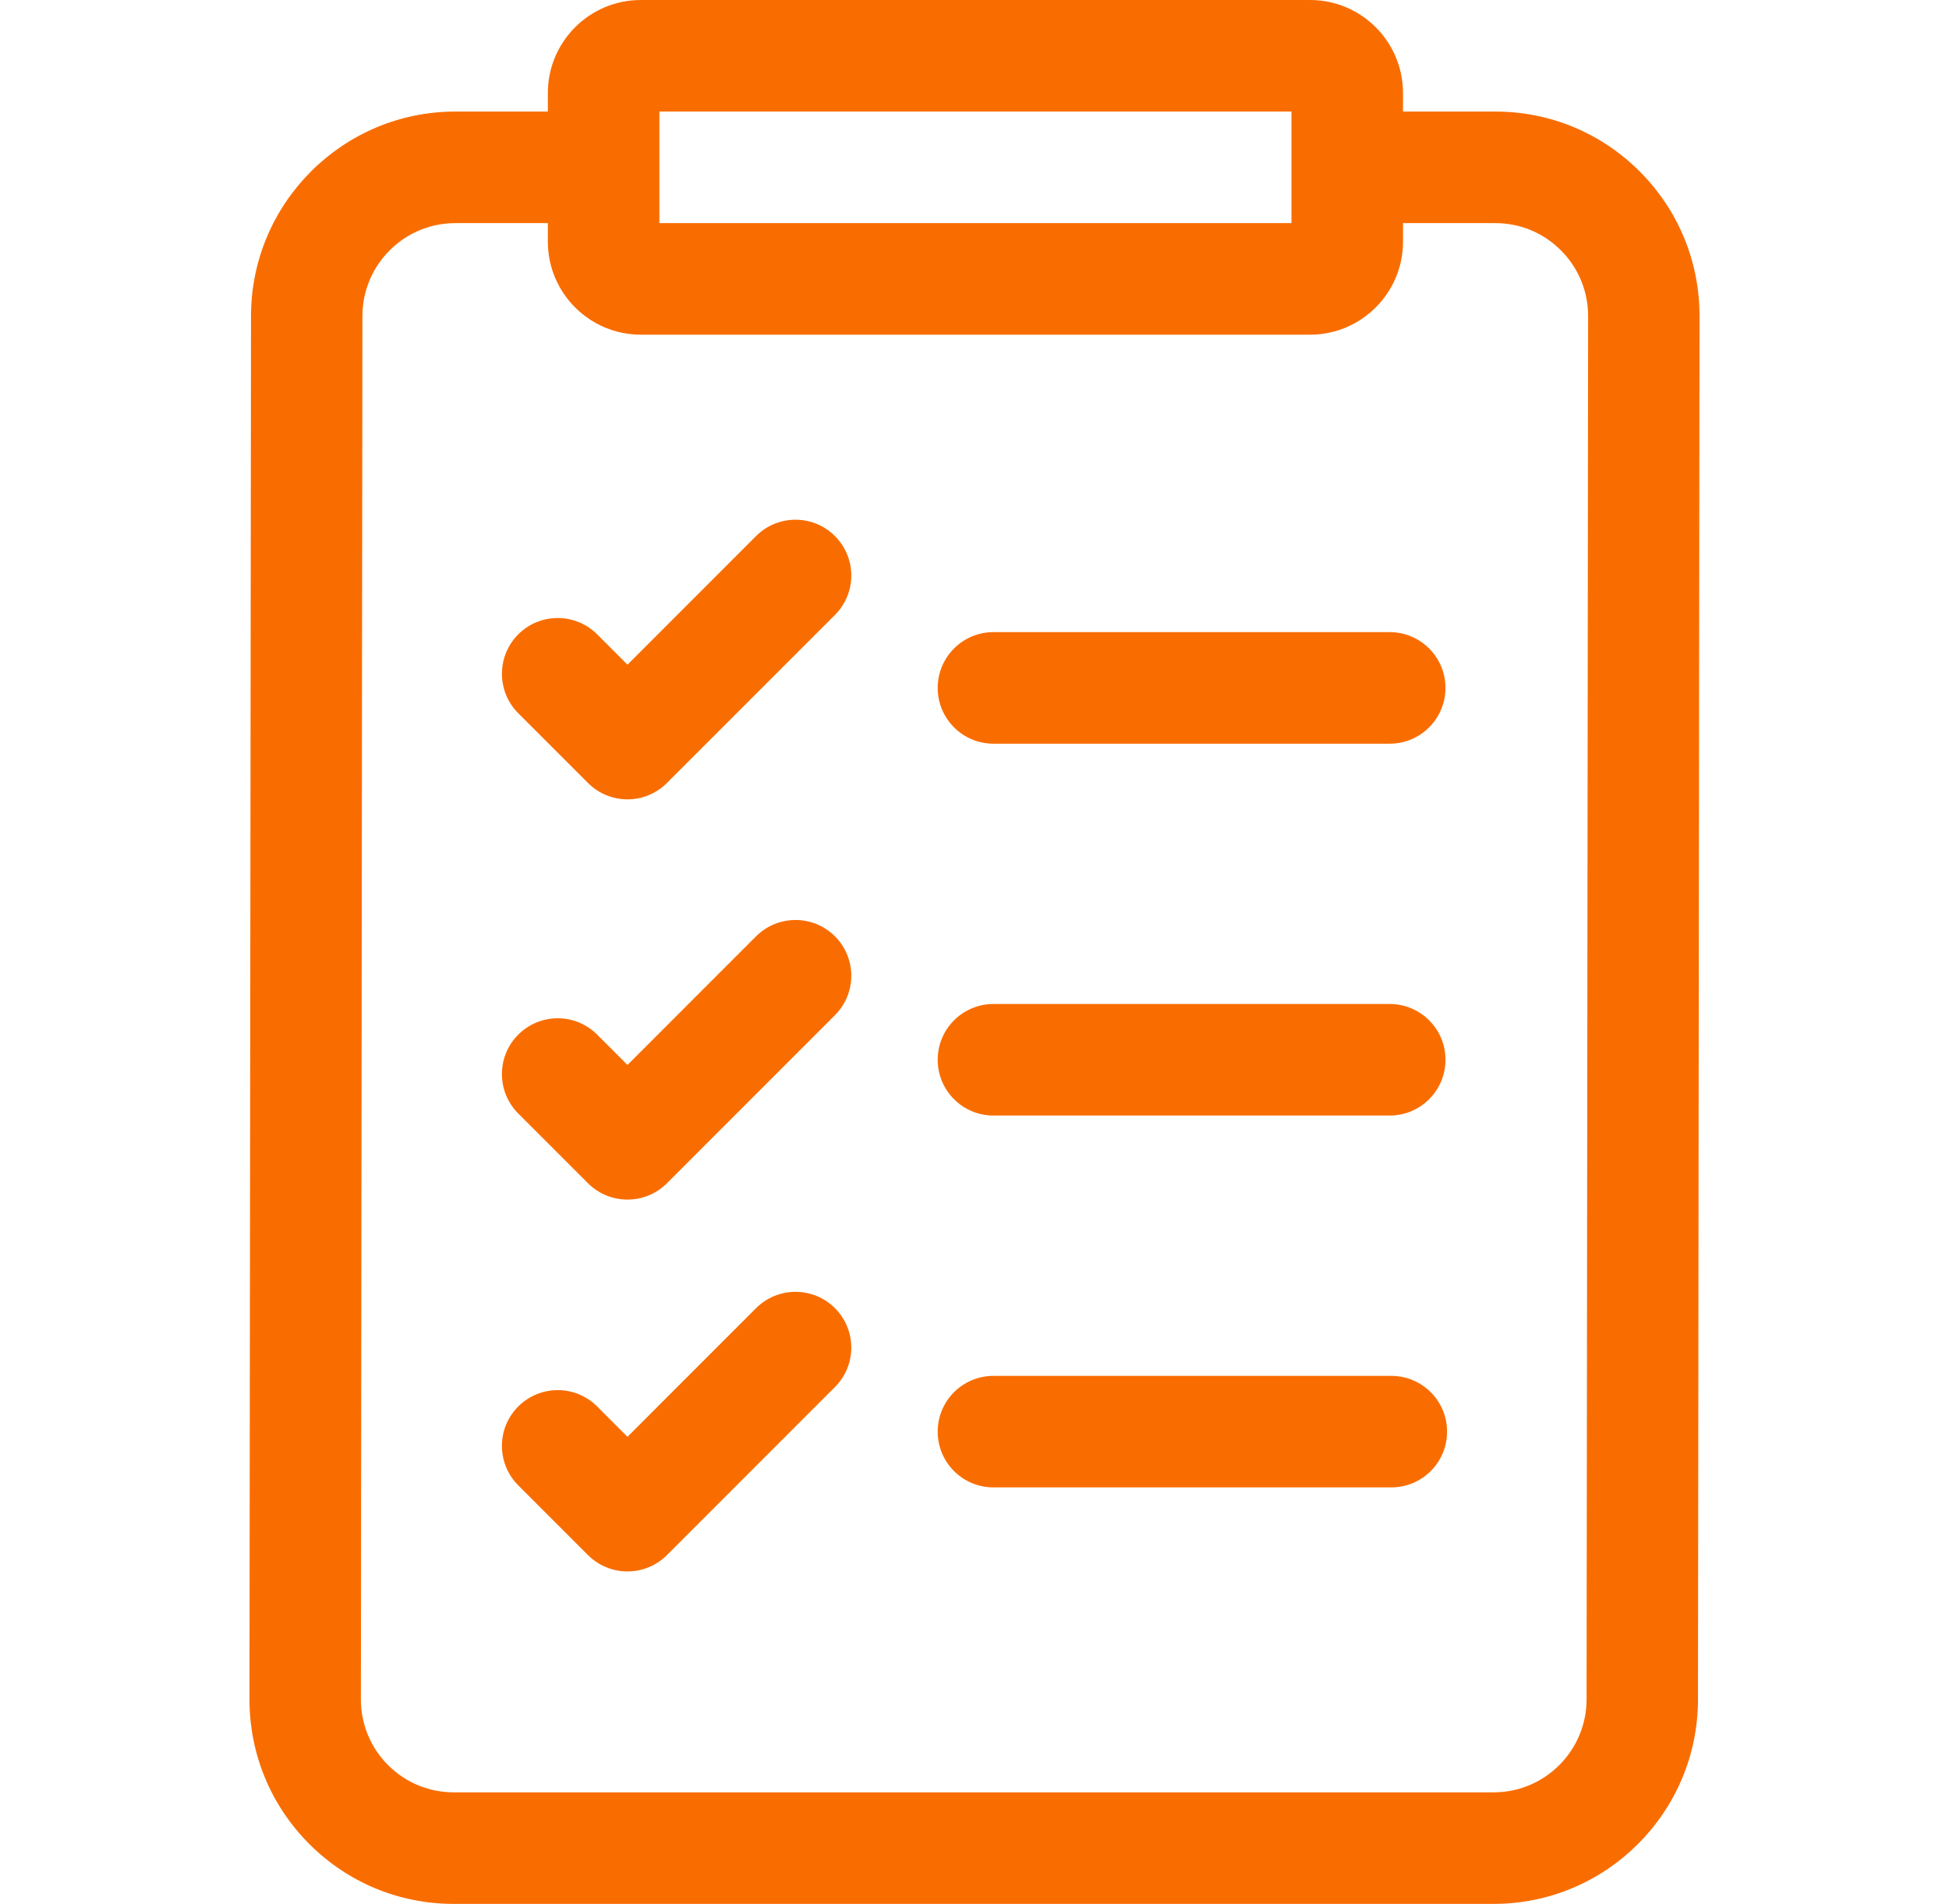
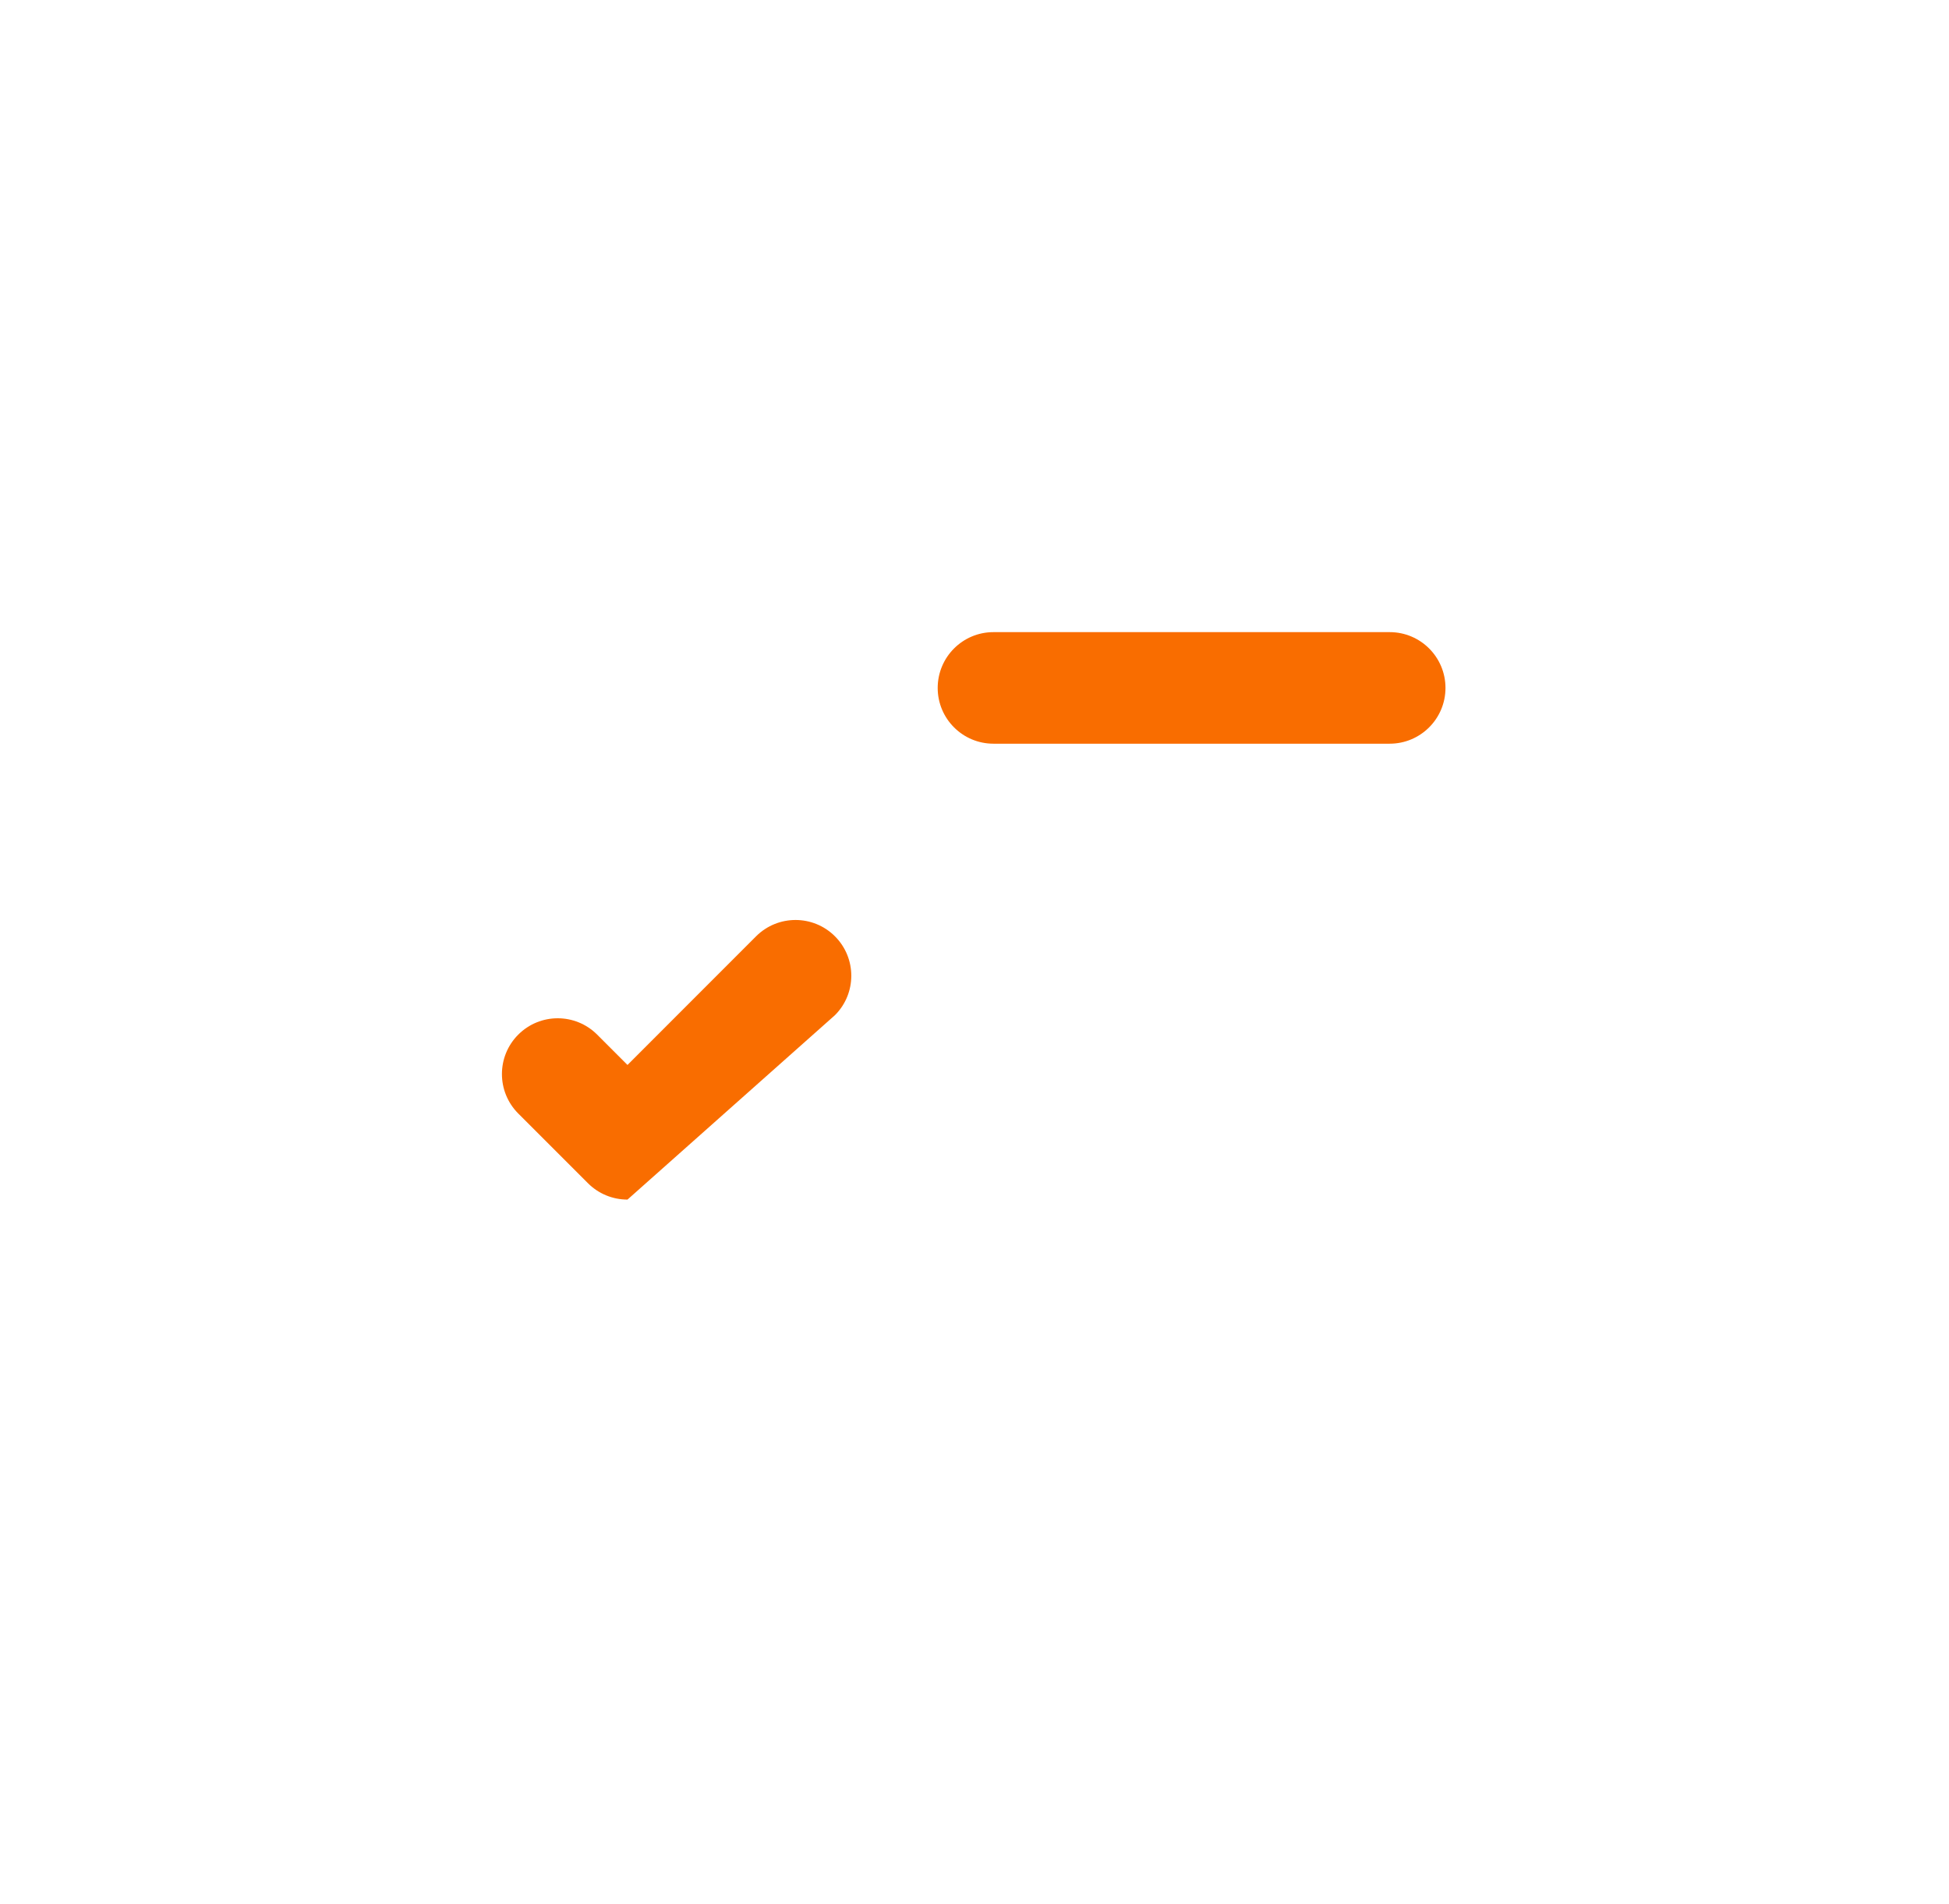
<svg xmlns="http://www.w3.org/2000/svg" width="43" height="42" viewBox="0 0 43 42" fill="none">
-   <path d="M36.178 3.784C35.326 2.931 34.194 2.461 32.989 2.461H30.954V2.051C30.954 0.92 30.034 0 28.903 0H14.138C13.007 0 12.087 0.92 12.087 2.051V2.461H10.045C7.562 2.461 5.54 4.483 5.538 6.968L5.504 37.483C5.503 38.689 5.971 39.824 6.822 40.677C7.674 41.53 8.806 42 10.011 42H32.955C35.438 42 37.46 39.978 37.462 37.493L37.496 6.978C37.498 5.772 37.029 4.637 36.178 3.784ZM14.548 2.461H28.493V4.922H14.548V2.461ZM35.004 37.49C35.003 38.62 34.084 39.539 32.955 39.539H10.011C9.463 39.539 8.948 39.325 8.561 38.938C8.174 38.55 7.962 38.034 7.962 37.486L7.996 6.97C7.997 5.841 8.916 4.922 10.045 4.922H12.087V5.332C12.087 6.463 13.007 7.383 14.138 7.383H28.903C30.034 7.383 30.954 6.463 30.954 5.332V4.922H32.989C33.537 4.922 34.051 5.135 34.438 5.523C34.826 5.911 35.038 6.427 35.038 6.975L35.004 37.49Z" fill="#F96D00" />
  <path d="M21.918 16.406H30.66C31.34 16.406 31.891 15.855 31.891 15.176C31.891 14.496 31.34 13.945 30.66 13.945H21.918C21.239 13.945 20.688 14.496 20.688 15.176C20.688 15.855 21.239 16.406 21.918 16.406Z" fill="#F96D00" />
-   <path d="M21.918 24.609H30.66C31.34 24.609 31.891 24.058 31.891 23.379C31.891 22.699 31.34 22.148 30.66 22.148H21.918C21.239 22.148 20.688 22.699 20.688 23.379C20.688 24.058 21.239 24.609 21.918 24.609Z" fill="#F96D00" />
-   <path d="M30.696 30.352H21.918C21.239 30.352 20.688 30.902 20.688 31.582C20.688 32.262 21.239 32.812 21.918 32.812H30.696C31.375 32.812 31.926 32.262 31.926 31.582C31.926 30.902 31.375 30.352 30.696 30.352Z" fill="#F96D00" />
-   <path d="M16.681 11.825L13.844 14.663L13.175 13.994C12.694 13.513 11.915 13.513 11.434 13.994C10.954 14.474 10.954 15.254 11.434 15.734L12.973 17.273C13.204 17.504 13.517 17.634 13.844 17.634C14.17 17.634 14.483 17.504 14.714 17.273L18.421 13.566C18.902 13.085 18.902 12.306 18.421 11.826C17.941 11.345 17.162 11.345 16.681 11.825Z" fill="#F96D00" />
-   <path d="M16.681 20.655L13.844 23.493L13.175 22.824C12.694 22.343 11.915 22.343 11.434 22.824C10.954 23.304 10.954 24.083 11.434 24.564L12.973 26.103C13.204 26.334 13.517 26.463 13.844 26.463C14.17 26.463 14.483 26.334 14.714 26.103L18.421 22.395C18.902 21.915 18.902 21.136 18.421 20.655C17.941 20.175 17.162 20.175 16.681 20.655Z" fill="#F96D00" />
-   <path d="M16.681 28.858L13.844 31.696L13.175 31.027C12.694 30.546 11.915 30.546 11.434 31.027C10.954 31.507 10.954 32.286 11.434 32.767L12.973 34.306C13.204 34.537 13.517 34.666 13.844 34.666C14.17 34.666 14.483 34.537 14.714 34.306L18.421 30.598C18.902 30.118 18.902 29.339 18.421 28.858C17.941 28.378 17.162 28.378 16.681 28.858Z" fill="#F96D00" />
+   <path d="M16.681 20.655L13.844 23.493L13.175 22.824C12.694 22.343 11.915 22.343 11.434 22.824C10.954 23.304 10.954 24.083 11.434 24.564L12.973 26.103C13.204 26.334 13.517 26.463 13.844 26.463L18.421 22.395C18.902 21.915 18.902 21.136 18.421 20.655C17.941 20.175 17.162 20.175 16.681 20.655Z" fill="#F96D00" />
</svg>